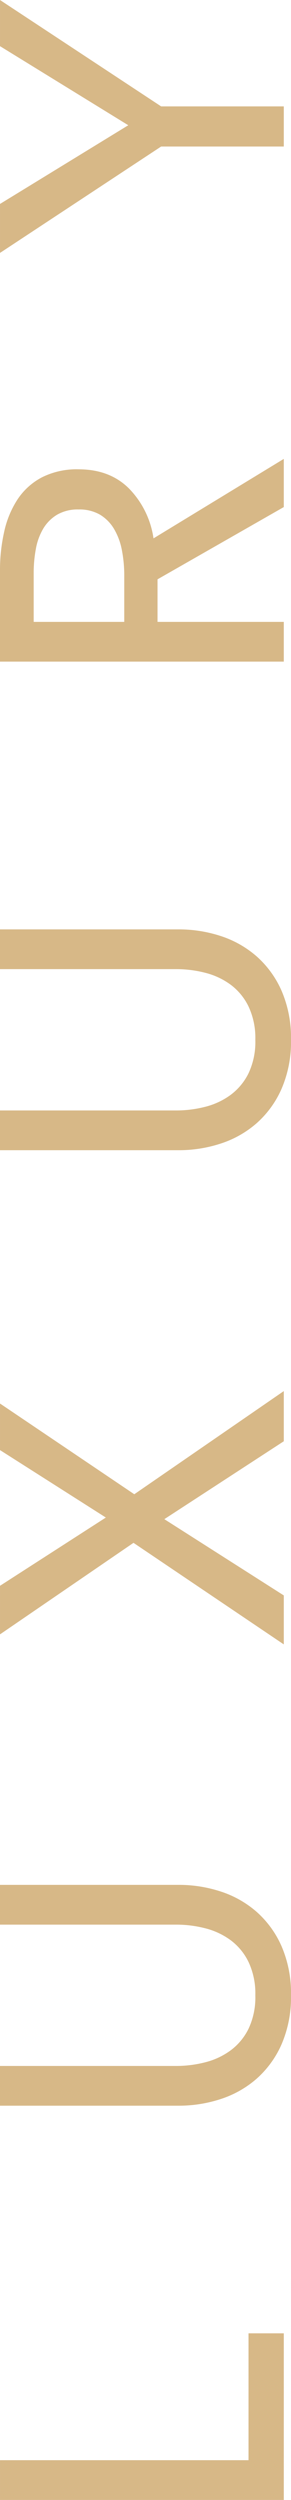
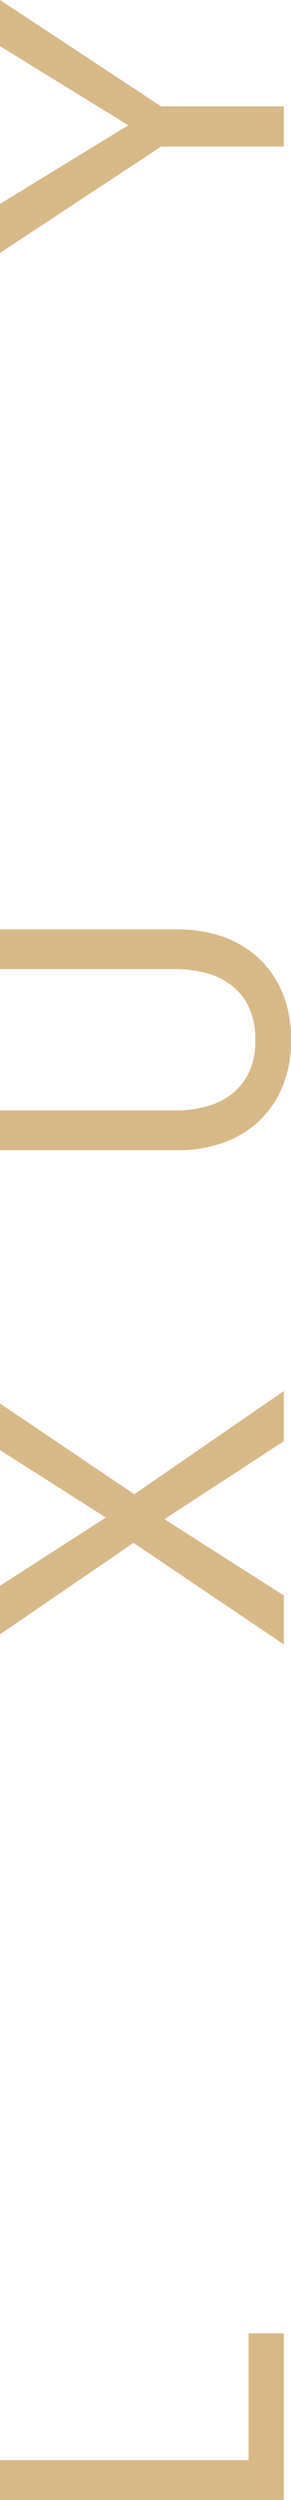
<svg xmlns="http://www.w3.org/2000/svg" width="68.887" height="590.844">
  <g data-name="Group 808" fill="#d7b887">
    <path data-name="Path 1906" d="M58.831 581.449v-29.983h8.351v39.378H.002v-9.395z" />
-     <path data-name="Path 1907" d="M68.887 471.572a27.939 27.939 0 01-2.229 11.576 23.44 23.44 0 01-5.931 8.163 24.284 24.284 0 01-8.493 4.789 31.7 31.7 0 01-9.915 1.567H0v-9.393h41.75a27.517 27.517 0 006.786-.855 17.259 17.259 0 006.024-2.8 14.117 14.117 0 004.269-5.125 17.379 17.379 0 001.613-7.923 17.462 17.462 0 00-1.613-7.875 14.037 14.037 0 00-4.269-5.171 17.261 17.261 0 00-6.024-2.8 27.514 27.514 0 00-6.786-.852H0v-9.4h42.319a31.742 31.742 0 019.915 1.567 24.269 24.269 0 018.493 4.792 23.436 23.436 0 015.931 8.159 27.961 27.961 0 012.229 11.576" />
    <path data-name="Path 1908" d="M25.053 358.661L.002 342.72v-11.007l31.787 21.443 35.392-24.383v11.86l-28.279 18.411 28.279 18.024v11.576l-35.579-24.006-31.6 21.634v-11.48z" />
    <path data-name="Path 1909" d="M68.887 245.744a27.934 27.934 0 01-2.229 11.58 23.414 23.414 0 01-5.931 8.163 24.264 24.264 0 01-8.493 4.791 31.7 31.7 0 01-9.915 1.566H0v-9.395h41.75a27.513 27.513 0 006.786-.853 17.258 17.258 0 006.024-2.8 14.128 14.128 0 004.269-5.125 17.381 17.381 0 001.613-7.927 17.456 17.456 0 00-1.613-7.873 14.026 14.026 0 00-4.269-5.171 17.26 17.26 0 00-6.024-2.8 27.513 27.513 0 00-6.786-.853H0v-9.395h42.319a31.783 31.783 0 019.915 1.565 24.313 24.313 0 018.493 4.792 23.462 23.462 0 015.931 8.159 27.971 27.971 0 012.229 11.576" />
-     <path data-name="Path 1910" d="M29.415 146.977v-10.816a31.523 31.523 0 00-.569-6.168 15.471 15.471 0 00-1.851-4.981 9.689 9.689 0 00-3.32-3.369 9.67 9.67 0 00-5.075-1.232 9.662 9.662 0 00-5.075 1.231 9.555 9.555 0 00-3.275 3.275 14.388 14.388 0 00-1.756 4.792 31.1 31.1 0 00-.521 5.788v11.48zm37.764 0v9.393H0v-21.539a41.2 41.2 0 011-9.2 22.806 22.806 0 013.176-7.641 15.639 15.639 0 015.74-5.172 18.3 18.3 0 018.683-1.9q7.4 0 11.955 4.553a21.184 21.184 0 015.786 11.769l30.839-18.785v11.387l-29.888 17.076v10.059z" />
    <path data-name="Path 1911" d="M67.181 25.145v9.486H38.146L.002 59.777V48.201l30.364-18.6L.002 10.911V.001l38.144 25.144z" />
  </g>
</svg>